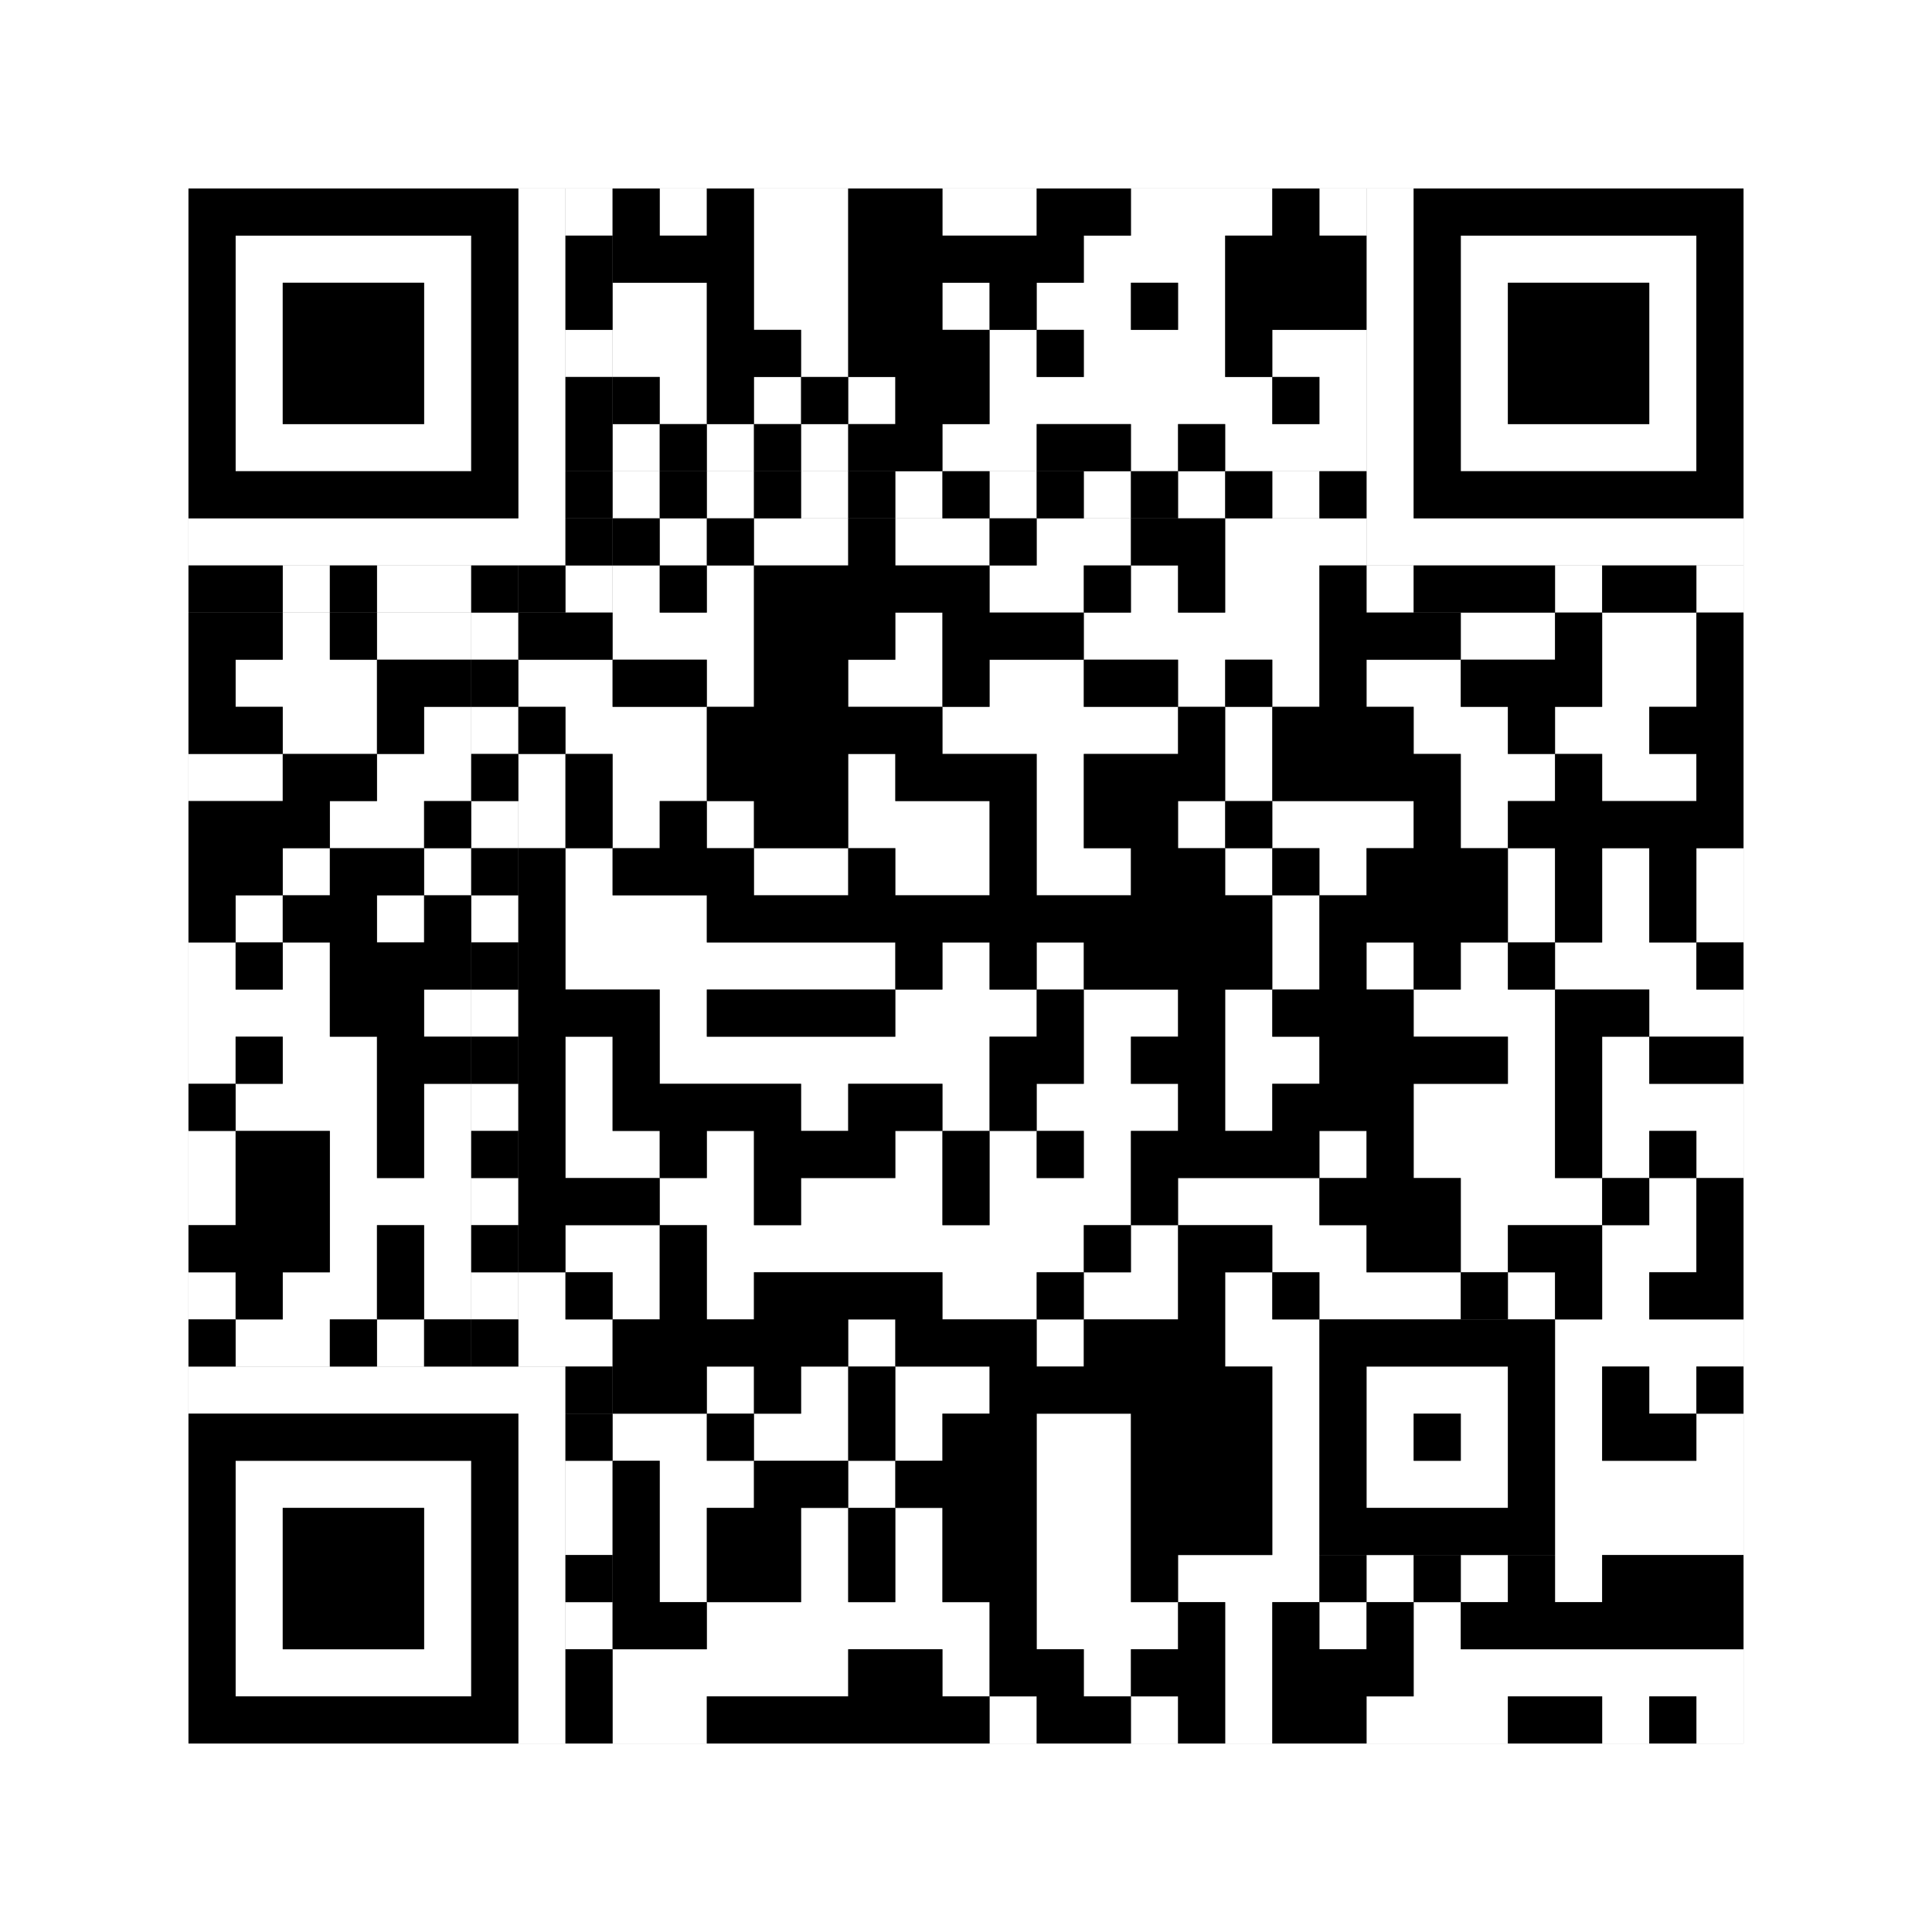
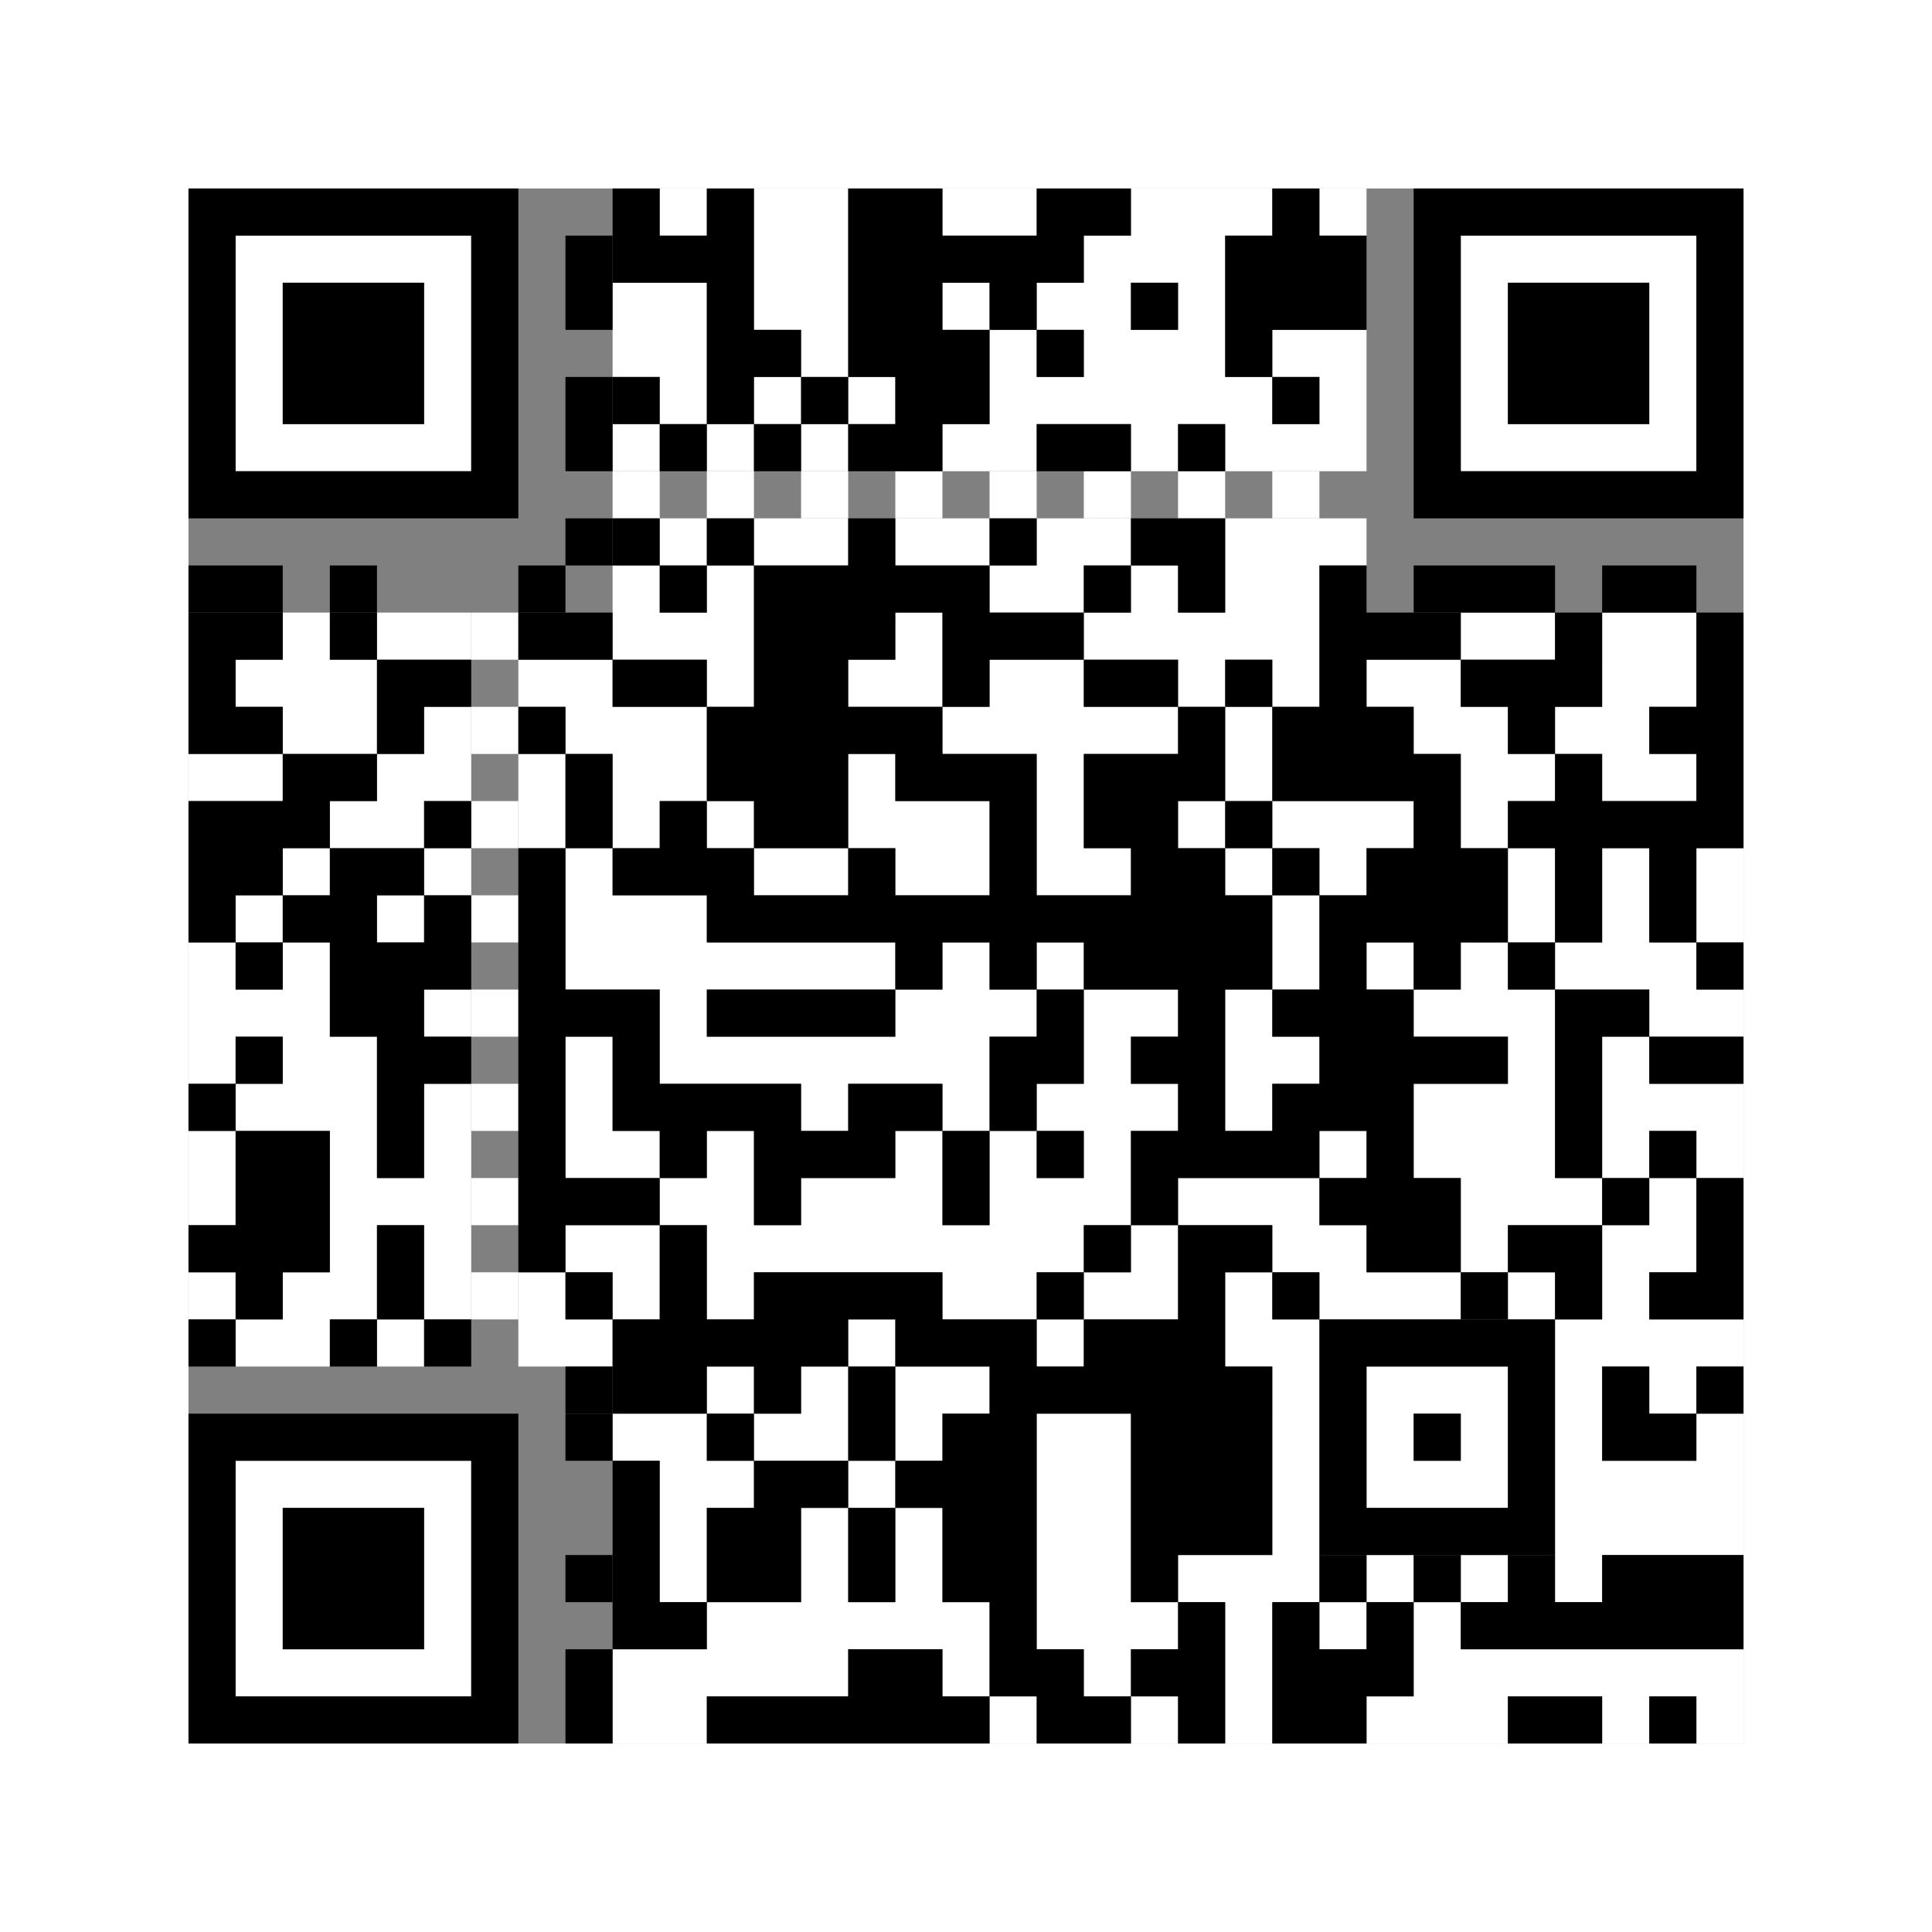
<svg xmlns="http://www.w3.org/2000/svg" version="1.1" width="205px" height="205px">
  <rect width="100%" height="100%" fill="#808080" stroke="none" />
  <defs>
    <style>rect{shape-rendering:crispEdges}</style>
  </defs>
  <path class="qr-4 " stroke="transparent" fill="#fff" fill-opacity="1" d="M70 20 h5 v5 h-5Z M80 20 h10 v5 h-10Z M100 20 h10 v5 h-10Z M120 20 h15 v5 h-15Z M140 20 h5 v5 h-5Z M80 25 h10 v5 h-10Z M115 25 h15 v5 h-15Z M65 30 h10 v5 h-10Z M80 30 h10 v5 h-10Z M100 30 h5 v5 h-5Z M110 30 h10 v5 h-10Z M125 30 h5 v5 h-5Z M65 35 h10 v5 h-10Z M85 35 h5 v5 h-5Z M105 35 h5 v5 h-5Z M115 35 h15 v5 h-15Z M135 35 h10 v5 h-10Z M70 40 h5 v5 h-5Z M80 40 h5 v5 h-5Z M90 40 h5 v5 h-5Z M105 40 h30 v5 h-30Z M140 40 h5 v5 h-5Z M65 45 h5 v5 h-5Z M75 45 h5 v5 h-5Z M85 45 h5 v5 h-5Z M100 45 h10 v5 h-10Z M120 45 h5 v5 h-5Z M130 45 h15 v5 h-15Z M70 55 h5 v5 h-5Z M80 55 h10 v5 h-10Z M95 55 h10 v5 h-10Z M110 55 h10 v5 h-10Z M130 55 h15 v5 h-15Z M65 60 h5 v5 h-5Z M75 60 h5 v5 h-5Z M105 60 h10 v5 h-10Z M120 60 h5 v5 h-5Z M130 60 h10 v5 h-10Z M30 65 h5 v5 h-5Z M40 65 h10 v5 h-10Z M65 65 h15 v5 h-15Z M95 65 h5 v5 h-5Z M115 65 h25 v5 h-25Z M155 65 h10 v5 h-10Z M170 65 h10 v5 h-10Z M25 70 h15 v5 h-15Z M55 70 h10 v5 h-10Z M75 70 h5 v5 h-5Z M90 70 h10 v5 h-10Z M105 70 h10 v5 h-10Z M125 70 h5 v5 h-5Z M135 70 h5 v5 h-5Z M145 70 h10 v5 h-10Z M170 70 h10 v5 h-10Z M30 75 h10 v5 h-10Z M45 75 h5 v5 h-5Z M60 75 h15 v5 h-15Z M100 75 h25 v5 h-25Z M130 75 h5 v5 h-5Z M150 75 h10 v5 h-10Z M165 75 h10 v5 h-10Z M20 80 h10 v5 h-10Z M40 80 h10 v5 h-10Z M55 80 h5 v5 h-5Z M65 80 h10 v5 h-10Z M90 80 h5 v5 h-5Z M110 80 h5 v5 h-5Z M130 80 h5 v5 h-5Z M155 80 h10 v5 h-10Z M170 80 h10 v5 h-10Z M35 85 h10 v5 h-10Z M55 85 h5 v5 h-5Z M65 85 h5 v5 h-5Z M75 85 h5 v5 h-5Z M90 85 h15 v5 h-15Z M110 85 h5 v5 h-5Z M125 85 h5 v5 h-5Z M135 85 h15 v5 h-15Z M155 85 h5 v5 h-5Z M30 90 h5 v5 h-5Z M45 90 h5 v5 h-5Z M60 90 h5 v5 h-5Z M80 90 h10 v5 h-10Z M95 90 h10 v5 h-10Z M110 90 h10 v5 h-10Z M130 90 h5 v5 h-5Z M140 90 h5 v5 h-5Z M160 90 h5 v5 h-5Z M170 90 h5 v5 h-5Z M180 90 h5 v5 h-5Z M25 95 h5 v5 h-5Z M40 95 h5 v5 h-5Z M60 95 h15 v5 h-15Z M135 95 h5 v5 h-5Z M160 95 h5 v5 h-5Z M170 95 h5 v5 h-5Z M180 95 h5 v5 h-5Z M20 100 h5 v5 h-5Z M30 100 h5 v5 h-5Z M60 100 h35 v5 h-35Z M100 100 h5 v5 h-5Z M110 100 h5 v5 h-5Z M135 100 h5 v5 h-5Z M145 100 h5 v5 h-5Z M155 100 h5 v5 h-5Z M165 100 h15 v5 h-15Z M20 105 h15 v5 h-15Z M45 105 h5 v5 h-5Z M70 105 h5 v5 h-5Z M95 105 h15 v5 h-15Z M115 105 h10 v5 h-10Z M130 105 h5 v5 h-5Z M150 105 h15 v5 h-15Z M175 105 h10 v5 h-10Z M20 110 h5 v5 h-5Z M30 110 h10 v5 h-10Z M60 110 h5 v5 h-5Z M70 110 h35 v5 h-35Z M115 110 h5 v5 h-5Z M130 110 h10 v5 h-10Z M160 110 h5 v5 h-5Z M170 110 h5 v5 h-5Z M25 115 h15 v5 h-15Z M45 115 h5 v5 h-5Z M60 115 h5 v5 h-5Z M85 115 h5 v5 h-5Z M100 115 h5 v5 h-5Z M110 115 h15 v5 h-15Z M130 115 h5 v5 h-5Z M150 115 h15 v5 h-15Z M170 115 h15 v5 h-15Z M20 120 h5 v5 h-5Z M35 120 h5 v5 h-5Z M45 120 h5 v5 h-5Z M60 120 h10 v5 h-10Z M75 120 h5 v5 h-5Z M95 120 h5 v5 h-5Z M105 120 h5 v5 h-5Z M115 120 h5 v5 h-5Z M140 120 h5 v5 h-5Z M150 120 h15 v5 h-15Z M170 120 h5 v5 h-5Z M180 120 h5 v5 h-5Z M20 125 h5 v5 h-5Z M35 125 h15 v5 h-15Z M70 125 h10 v5 h-10Z M85 125 h15 v5 h-15Z M105 125 h15 v5 h-15Z M125 125 h15 v5 h-15Z M155 125 h15 v5 h-15Z M175 125 h5 v5 h-5Z M35 130 h5 v5 h-5Z M45 130 h5 v5 h-5Z M60 130 h10 v5 h-10Z M75 130 h40 v5 h-40Z M120 130 h5 v5 h-5Z M135 130 h10 v5 h-10Z M155 130 h5 v5 h-5Z M170 130 h10 v5 h-10Z M20 135 h5 v5 h-5Z M30 135 h10 v5 h-10Z M45 135 h5 v5 h-5Z M55 135 h5 v5 h-5Z M65 135 h5 v5 h-5Z M75 135 h5 v5 h-5Z M100 135 h10 v5 h-10Z M115 135 h10 v5 h-10Z M130 135 h5 v5 h-5Z M140 135 h15 v5 h-15Z M160 135 h5 v5 h-5Z M170 135 h5 v5 h-5Z M25 140 h10 v5 h-10Z M40 140 h5 v5 h-5Z M55 140 h10 v5 h-10Z M90 140 h5 v5 h-5Z M110 140 h5 v5 h-5Z M130 140 h10 v5 h-10Z M165 140 h20 v5 h-20Z M75 145 h5 v5 h-5Z M85 145 h5 v5 h-5Z M95 145 h10 v5 h-10Z M135 145 h5 v5 h-5Z M165 145 h5 v5 h-5Z M175 145 h5 v5 h-5Z M65 150 h10 v5 h-10Z M80 150 h10 v5 h-10Z M95 150 h5 v5 h-5Z M110 150 h10 v5 h-10Z M135 150 h5 v5 h-5Z M165 150 h5 v5 h-5Z M180 150 h5 v5 h-5Z M70 155 h10 v5 h-10Z M90 155 h5 v5 h-5Z M110 155 h10 v5 h-10Z M135 155 h5 v5 h-5Z M165 155 h20 v5 h-20Z M70 160 h5 v5 h-5Z M85 160 h5 v5 h-5Z M95 160 h5 v5 h-5Z M110 160 h10 v5 h-10Z M135 160 h5 v5 h-5Z M165 160 h20 v5 h-20Z M70 165 h5 v5 h-5Z M85 165 h5 v5 h-5Z M95 165 h5 v5 h-5Z M110 165 h10 v5 h-10Z M125 165 h15 v5 h-15Z M145 165 h5 v5 h-5Z M155 165 h5 v5 h-5Z M165 165 h5 v5 h-5Z M75 170 h30 v5 h-30Z M110 170 h15 v5 h-15Z M130 170 h5 v5 h-5Z M140 170 h5 v5 h-5Z M150 170 h5 v5 h-5Z M65 175 h25 v5 h-25Z M100 175 h5 v5 h-5Z M115 175 h5 v5 h-5Z M130 175 h5 v5 h-5Z M150 175 h35 v5 h-35Z M65 180 h10 v5 h-10Z M105 180 h5 v5 h-5Z M120 180 h5 v5 h-5Z M130 180 h5 v5 h-5Z M145 180 h15 v5 h-15Z M170 180 h5 v5 h-5Z M180 180 h5 v5 h-5Z " />
  <path class="qr-6 " stroke="transparent" fill="#fff" fill-opacity="1" d="M25 25 h25 v5 h-25Z M155 25 h25 v5 h-25Z M25 30 h5 v5 h-5Z M45 30 h5 v5 h-5Z M155 30 h5 v5 h-5Z M175 30 h5 v5 h-5Z M25 35 h5 v5 h-5Z M45 35 h5 v5 h-5Z M155 35 h5 v5 h-5Z M175 35 h5 v5 h-5Z M25 40 h5 v5 h-5Z M45 40 h5 v5 h-5Z M155 40 h5 v5 h-5Z M175 40 h5 v5 h-5Z M25 45 h25 v5 h-25Z M155 45 h25 v5 h-25Z M25 155 h25 v5 h-25Z M25 160 h5 v5 h-5Z M45 160 h5 v5 h-5Z M25 165 h5 v5 h-5Z M45 165 h5 v5 h-5Z M25 170 h5 v5 h-5Z M45 170 h5 v5 h-5Z M25 175 h25 v5 h-25Z " />
-   <path class="qr-8 " stroke="transparent" fill="#fff" fill-opacity="1" d="M55 20 h5 v5 h-5Z M145 20 h5 v5 h-5Z M55 25 h5 v5 h-5Z M145 25 h5 v5 h-5Z M55 30 h5 v5 h-5Z M145 30 h5 v5 h-5Z M55 35 h5 v5 h-5Z M145 35 h5 v5 h-5Z M55 40 h5 v5 h-5Z M145 40 h5 v5 h-5Z M55 45 h5 v5 h-5Z M145 45 h5 v5 h-5Z M55 50 h5 v5 h-5Z M145 50 h5 v5 h-5Z M20 55 h40 v5 h-40Z M145 55 h40 v5 h-40Z M20 145 h40 v5 h-40Z M55 150 h5 v5 h-5Z M55 155 h5 v5 h-5Z M55 160 h5 v5 h-5Z M55 165 h5 v5 h-5Z M55 170 h5 v5 h-5Z M55 175 h5 v5 h-5Z M55 180 h5 v5 h-5Z " />
  <path class="qr-10 " stroke="transparent" fill="#fff" fill-opacity="1" d="M145 145 h15 v5 h-15Z M145 150 h5 v5 h-5Z M155 150 h5 v5 h-5Z M145 155 h15 v5 h-15Z " />
-   <path class="qr-12 " stroke="transparent" fill="#fff" fill-opacity="1" d="M65 50 h5 v5 h-5Z M75 50 h5 v5 h-5Z M85 50 h5 v5 h-5Z M95 50 h5 v5 h-5Z M105 50 h5 v5 h-5Z M115 50 h5 v5 h-5Z M125 50 h5 v5 h-5Z M135 50 h5 v5 h-5Z M50 65 h5 v5 h-5Z M50 75 h5 v5 h-5Z M50 85 h5 v5 h-5Z M50 95 h5 v5 h-5Z M50 105 h5 v5 h-5Z M50 115 h5 v5 h-5Z M50 125 h5 v5 h-5Z M50 135 h5 v5 h-5Z " />
-   <path class="qr-14 " stroke="transparent" fill="#fff" fill-opacity="1" d="M60 20 h5 v5 h-5Z M60 35 h5 v5 h-5Z M30 60 h5 v5 h-5Z M40 60 h10 v5 h-10Z M60 60 h5 v5 h-5Z M145 60 h5 v5 h-5Z M165 60 h5 v5 h-5Z M180 60 h5 v5 h-5Z M60 155 h5 v5 h-5Z M60 160 h5 v5 h-5Z M60 170 h5 v5 h-5Z " />
+   <path class="qr-12 " stroke="transparent" fill="#fff" fill-opacity="1" d="M65 50 h5 v5 h-5Z M75 50 h5 v5 h-5Z M85 50 h5 v5 h-5Z M95 50 h5 v5 h-5Z M105 50 h5 v5 h-5Z M115 50 h5 v5 h-5M125 50 h5 v5 h-5Z M135 50 h5 v5 h-5Z M50 65 h5 v5 h-5Z M50 75 h5 v5 h-5Z M50 85 h5 v5 h-5Z M50 95 h5 v5 h-5Z M50 105 h5 v5 h-5Z M50 115 h5 v5 h-5Z M50 125 h5 v5 h-5Z M50 135 h5 v5 h-5Z " />
  <path class="qr-18 " stroke="transparent" fill="#fff" fill-opacity="1" d="M0 0 h205 v5 h-205Z M0 5 h205 v5 h-205Z M0 10 h205 v5 h-205Z M0 15 h205 v5 h-205Z M0 20 h20 v5 h-20Z M185 20 h20 v5 h-20Z M0 25 h20 v5 h-20Z M185 25 h20 v5 h-20Z M0 30 h20 v5 h-20Z M185 30 h20 v5 h-20Z M0 35 h20 v5 h-20Z M185 35 h20 v5 h-20Z M0 40 h20 v5 h-20Z M185 40 h20 v5 h-20Z M0 45 h20 v5 h-20Z M185 45 h20 v5 h-20Z M0 50 h20 v5 h-20Z M185 50 h20 v5 h-20Z M0 55 h20 v5 h-20Z M185 55 h20 v5 h-20Z M0 60 h20 v5 h-20Z M185 60 h20 v5 h-20Z M0 65 h20 v5 h-20Z M185 65 h20 v5 h-20Z M0 70 h20 v5 h-20Z M185 70 h20 v5 h-20Z M0 75 h20 v5 h-20Z M185 75 h20 v5 h-20Z M0 80 h20 v5 h-20Z M185 80 h20 v5 h-20Z M0 85 h20 v5 h-20Z M185 85 h20 v5 h-20Z M0 90 h20 v5 h-20Z M185 90 h20 v5 h-20Z M0 95 h20 v5 h-20Z M185 95 h20 v5 h-20Z M0 100 h20 v5 h-20Z M185 100 h20 v5 h-20Z M0 105 h20 v5 h-20Z M185 105 h20 v5 h-20Z M0 110 h20 v5 h-20Z M185 110 h20 v5 h-20Z M0 115 h20 v5 h-20Z M185 115 h20 v5 h-20Z M0 120 h20 v5 h-20Z M185 120 h20 v5 h-20Z M0 125 h20 v5 h-20Z M185 125 h20 v5 h-20Z M0 130 h20 v5 h-20Z M185 130 h20 v5 h-20Z M0 135 h20 v5 h-20Z M185 135 h20 v5 h-20Z M0 140 h20 v5 h-20Z M185 140 h20 v5 h-20Z M0 145 h20 v5 h-20Z M185 145 h20 v5 h-20Z M0 150 h20 v5 h-20Z M185 150 h20 v5 h-20Z M0 155 h20 v5 h-20Z M185 155 h20 v5 h-20Z M0 160 h20 v5 h-20Z M185 160 h20 v5 h-20Z M0 165 h20 v5 h-20Z M185 165 h20 v5 h-20Z M0 170 h20 v5 h-20Z M185 170 h20 v5 h-20Z M0 175 h20 v5 h-20Z M185 175 h20 v5 h-20Z M0 180 h20 v5 h-20Z M185 180 h20 v5 h-20Z M0 185 h205 v5 h-205Z M0 190 h205 v5 h-205Z M0 195 h205 v5 h-205Z M0 200 h205 v5 h-205Z " />
  <path class="qr-512 " stroke="transparent" fill="#000" fill-opacity="1" d="M60 145 h5 v5 h-5Z " />
  <path class="qr-1024 " stroke="transparent" fill="#000" fill-opacity="1" d="M65 20 h5 v5 h-5Z M75 20 h5 v5 h-5Z M90 20 h10 v5 h-10Z M110 20 h10 v5 h-10Z M135 20 h5 v5 h-5Z M65 25 h15 v5 h-15Z M90 25 h25 v5 h-25Z M130 25 h15 v5 h-15Z M75 30 h5 v5 h-5Z M90 30 h10 v5 h-10Z M105 30 h5 v5 h-5Z M120 30 h5 v5 h-5Z M130 30 h15 v5 h-15Z M75 35 h10 v5 h-10Z M90 35 h15 v5 h-15Z M110 35 h5 v5 h-5Z M130 35 h5 v5 h-5Z M65 40 h5 v5 h-5Z M75 40 h5 v5 h-5Z M85 40 h5 v5 h-5Z M95 40 h10 v5 h-10Z M135 40 h5 v5 h-5Z M70 45 h5 v5 h-5Z M80 45 h5 v5 h-5Z M90 45 h10 v5 h-10Z M110 45 h10 v5 h-10Z M125 45 h5 v5 h-5Z M65 55 h5 v5 h-5Z M75 55 h5 v5 h-5Z M90 55 h5 v5 h-5Z M105 55 h5 v5 h-5Z M120 55 h10 v5 h-10Z M70 60 h5 v5 h-5Z M80 60 h25 v5 h-25Z M115 60 h5 v5 h-5Z M125 60 h5 v5 h-5Z M140 60 h5 v5 h-5Z M20 65 h10 v5 h-10Z M35 65 h5 v5 h-5Z M55 65 h10 v5 h-10Z M80 65 h15 v5 h-15Z M100 65 h15 v5 h-15Z M140 65 h15 v5 h-15Z M165 65 h5 v5 h-5Z M180 65 h5 v5 h-5Z M20 70 h5 v5 h-5Z M40 70 h10 v5 h-10Z M65 70 h10 v5 h-10Z M80 70 h10 v5 h-10Z M100 70 h5 v5 h-5Z M115 70 h10 v5 h-10Z M130 70 h5 v5 h-5Z M140 70 h5 v5 h-5Z M155 70 h15 v5 h-15Z M180 70 h5 v5 h-5Z M20 75 h10 v5 h-10Z M40 75 h5 v5 h-5Z M55 75 h5 v5 h-5Z M75 75 h25 v5 h-25Z M125 75 h5 v5 h-5Z M135 75 h15 v5 h-15Z M160 75 h5 v5 h-5Z M175 75 h10 v5 h-10Z M30 80 h10 v5 h-10Z M60 80 h5 v5 h-5Z M75 80 h15 v5 h-15Z M95 80 h15 v5 h-15Z M115 80 h15 v5 h-15Z M135 80 h20 v5 h-20Z M165 80 h5 v5 h-5Z M180 80 h5 v5 h-5Z M20 85 h15 v5 h-15Z M45 85 h5 v5 h-5Z M60 85 h5 v5 h-5Z M70 85 h5 v5 h-5Z M80 85 h10 v5 h-10Z M105 85 h5 v5 h-5Z M115 85 h10 v5 h-10Z M130 85 h5 v5 h-5Z M150 85 h5 v5 h-5Z M160 85 h25 v5 h-25Z M20 90 h10 v5 h-10Z M35 90 h10 v5 h-10Z M55 90 h5 v5 h-5Z M65 90 h15 v5 h-15Z M90 90 h5 v5 h-5Z M105 90 h5 v5 h-5Z M120 90 h10 v5 h-10Z M135 90 h5 v5 h-5Z M145 90 h15 v5 h-15Z M165 90 h5 v5 h-5Z M175 90 h5 v5 h-5Z M20 95 h5 v5 h-5Z M30 95 h10 v5 h-10Z M45 95 h5 v5 h-5Z M55 95 h5 v5 h-5Z M75 95 h60 v5 h-60Z M140 95 h20 v5 h-20Z M165 95 h5 v5 h-5Z M175 95 h5 v5 h-5Z M25 100 h5 v5 h-5Z M35 100 h15 v5 h-15Z M55 100 h5 v5 h-5Z M95 100 h5 v5 h-5Z M105 100 h5 v5 h-5Z M115 100 h20 v5 h-20Z M140 100 h5 v5 h-5Z M150 100 h5 v5 h-5Z M160 100 h5 v5 h-5Z M180 100 h5 v5 h-5Z M35 105 h10 v5 h-10Z M55 105 h15 v5 h-15Z M75 105 h20 v5 h-20Z M110 105 h5 v5 h-5Z M125 105 h5 v5 h-5Z M135 105 h15 v5 h-15Z M165 105 h10 v5 h-10Z M25 110 h5 v5 h-5Z M40 110 h10 v5 h-10Z M55 110 h5 v5 h-5Z M65 110 h5 v5 h-5Z M105 110 h10 v5 h-10Z M120 110 h10 v5 h-10Z M140 110 h20 v5 h-20Z M165 110 h5 v5 h-5Z M175 110 h10 v5 h-10Z M20 115 h5 v5 h-5Z M40 115 h5 v5 h-5Z M55 115 h5 v5 h-5Z M65 115 h20 v5 h-20Z M90 115 h10 v5 h-10Z M105 115 h5 v5 h-5Z M125 115 h5 v5 h-5Z M135 115 h15 v5 h-15Z M165 115 h5 v5 h-5Z M25 120 h10 v5 h-10Z M40 120 h5 v5 h-5Z M55 120 h5 v5 h-5Z M70 120 h5 v5 h-5Z M80 120 h15 v5 h-15Z M100 120 h5 v5 h-5Z M110 120 h5 v5 h-5Z M120 120 h20 v5 h-20Z M145 120 h5 v5 h-5Z M165 120 h5 v5 h-5Z M175 120 h5 v5 h-5Z M25 125 h10 v5 h-10Z M55 125 h15 v5 h-15Z M80 125 h5 v5 h-5Z M100 125 h5 v5 h-5Z M120 125 h5 v5 h-5Z M140 125 h15 v5 h-15Z M170 125 h5 v5 h-5Z M180 125 h5 v5 h-5Z M20 130 h15 v5 h-15Z M40 130 h5 v5 h-5Z M55 130 h5 v5 h-5Z M70 130 h5 v5 h-5Z M115 130 h5 v5 h-5Z M125 130 h10 v5 h-10Z M145 130 h10 v5 h-10Z M160 130 h10 v5 h-10Z M180 130 h5 v5 h-5Z M25 135 h5 v5 h-5Z M40 135 h5 v5 h-5Z M60 135 h5 v5 h-5Z M70 135 h5 v5 h-5Z M80 135 h20 v5 h-20Z M110 135 h5 v5 h-5Z M125 135 h5 v5 h-5Z M135 135 h5 v5 h-5Z M155 135 h5 v5 h-5Z M165 135 h5 v5 h-5Z M175 135 h10 v5 h-10Z M20 140 h5 v5 h-5Z M35 140 h5 v5 h-5Z M45 140 h5 v5 h-5Z M65 140 h25 v5 h-25Z M95 140 h15 v5 h-15Z M115 140 h15 v5 h-15Z M65 145 h10 v5 h-10Z M80 145 h5 v5 h-5Z M90 145 h5 v5 h-5Z M105 145 h30 v5 h-30Z M170 145 h5 v5 h-5Z M180 145 h5 v5 h-5Z M75 150 h5 v5 h-5Z M90 150 h5 v5 h-5Z M100 150 h10 v5 h-10Z M120 150 h15 v5 h-15Z M170 150 h10 v5 h-10Z M65 155 h5 v5 h-5Z M80 155 h10 v5 h-10Z M95 155 h15 v5 h-15Z M120 155 h15 v5 h-15Z M65 160 h5 v5 h-5Z M75 160 h10 v5 h-10Z M90 160 h5 v5 h-5Z M100 160 h10 v5 h-10Z M120 160 h15 v5 h-15Z M65 165 h5 v5 h-5Z M75 165 h10 v5 h-10Z M90 165 h5 v5 h-5Z M100 165 h10 v5 h-10Z M120 165 h5 v5 h-5Z M140 165 h5 v5 h-5Z M150 165 h5 v5 h-5Z M160 165 h5 v5 h-5Z M170 165 h15 v5 h-15Z M65 170 h10 v5 h-10Z M105 170 h5 v5 h-5Z M125 170 h5 v5 h-5Z M135 170 h5 v5 h-5Z M145 170 h5 v5 h-5Z M155 170 h30 v5 h-30Z M90 175 h10 v5 h-10Z M105 175 h10 v5 h-10Z M120 175 h10 v5 h-10Z M135 175 h15 v5 h-15Z M75 180 h30 v5 h-30Z M110 180 h10 v5 h-10Z M125 180 h5 v5 h-5Z M135 180 h10 v5 h-10Z M160 180 h10 v5 h-10Z M175 180 h5 v5 h-5Z " />
  <path class="qr-1536 " stroke="transparent" fill="#000" fill-opacity="1" d="M20 20 h35 v5 h-35Z M150 20 h35 v5 h-35Z M20 25 h5 v5 h-5Z M50 25 h5 v5 h-5Z M150 25 h5 v5 h-5Z M180 25 h5 v5 h-5Z M20 30 h5 v5 h-5Z M30 30 h15 v5 h-15Z M50 30 h5 v5 h-5Z M150 30 h5 v5 h-5Z M160 30 h15 v5 h-15Z M180 30 h5 v5 h-5Z M20 35 h5 v5 h-5Z M30 35 h15 v5 h-15Z M50 35 h5 v5 h-5Z M150 35 h5 v5 h-5Z M160 35 h15 v5 h-15Z M180 35 h5 v5 h-5Z M20 40 h5 v5 h-5Z M30 40 h15 v5 h-15Z M50 40 h5 v5 h-5Z M150 40 h5 v5 h-5Z M160 40 h15 v5 h-15Z M180 40 h5 v5 h-5Z M20 45 h5 v5 h-5Z M50 45 h5 v5 h-5Z M150 45 h5 v5 h-5Z M180 45 h5 v5 h-5Z M20 50 h35 v5 h-35Z M150 50 h35 v5 h-35Z M20 150 h35 v5 h-35Z M20 155 h5 v5 h-5Z M50 155 h5 v5 h-5Z M20 160 h5 v5 h-5Z M30 160 h15 v5 h-15Z M50 160 h5 v5 h-5Z M20 165 h5 v5 h-5Z M30 165 h15 v5 h-15Z M50 165 h5 v5 h-5Z M20 170 h5 v5 h-5Z M30 170 h15 v5 h-15Z M50 170 h5 v5 h-5Z M20 175 h5 v5 h-5Z M50 175 h5 v5 h-5Z M20 180 h35 v5 h-35Z " />
  <path class="qr-2560 " stroke="transparent" fill="#000" fill-opacity="1" d="M140 140 h25 v5 h-25Z M140 145 h5 v5 h-5Z M160 145 h5 v5 h-5Z M140 150 h5 v5 h-5Z M150 150 h5 v5 h-5Z M160 150 h5 v5 h-5Z M140 155 h5 v5 h-5Z M160 155 h5 v5 h-5Z M140 160 h25 v5 h-25Z " />
-   <path class="qr-3072 " stroke="transparent" fill="#000" fill-opacity="1" d="M60 50 h5 v5 h-5Z M70 50 h5 v5 h-5Z M80 50 h5 v5 h-5Z M90 50 h5 v5 h-5Z M100 50 h5 v5 h-5Z M110 50 h5 v5 h-5Z M120 50 h5 v5 h-5Z M130 50 h5 v5 h-5Z M140 50 h5 v5 h-5Z M50 60 h5 v5 h-5Z M50 70 h5 v5 h-5Z M50 80 h5 v5 h-5Z M50 90 h5 v5 h-5Z M50 100 h5 v5 h-5Z M50 110 h5 v5 h-5Z M50 120 h5 v5 h-5Z M50 130 h5 v5 h-5Z M50 140 h5 v5 h-5Z " />
  <path class="qr-3584 " stroke="transparent" fill="#000" fill-opacity="1" d="M60 25 h5 v5 h-5Z M60 30 h5 v5 h-5Z M60 40 h5 v5 h-5Z M60 45 h5 v5 h-5Z M60 55 h5 v5 h-5Z M20 60 h10 v5 h-10Z M35 60 h5 v5 h-5Z M55 60 h5 v5 h-5Z M150 60 h15 v5 h-15Z M170 60 h10 v5 h-10Z M60 150 h5 v5 h-5Z M60 165 h5 v5 h-5Z M60 175 h5 v5 h-5Z M60 180 h5 v5 h-5Z " />
</svg>